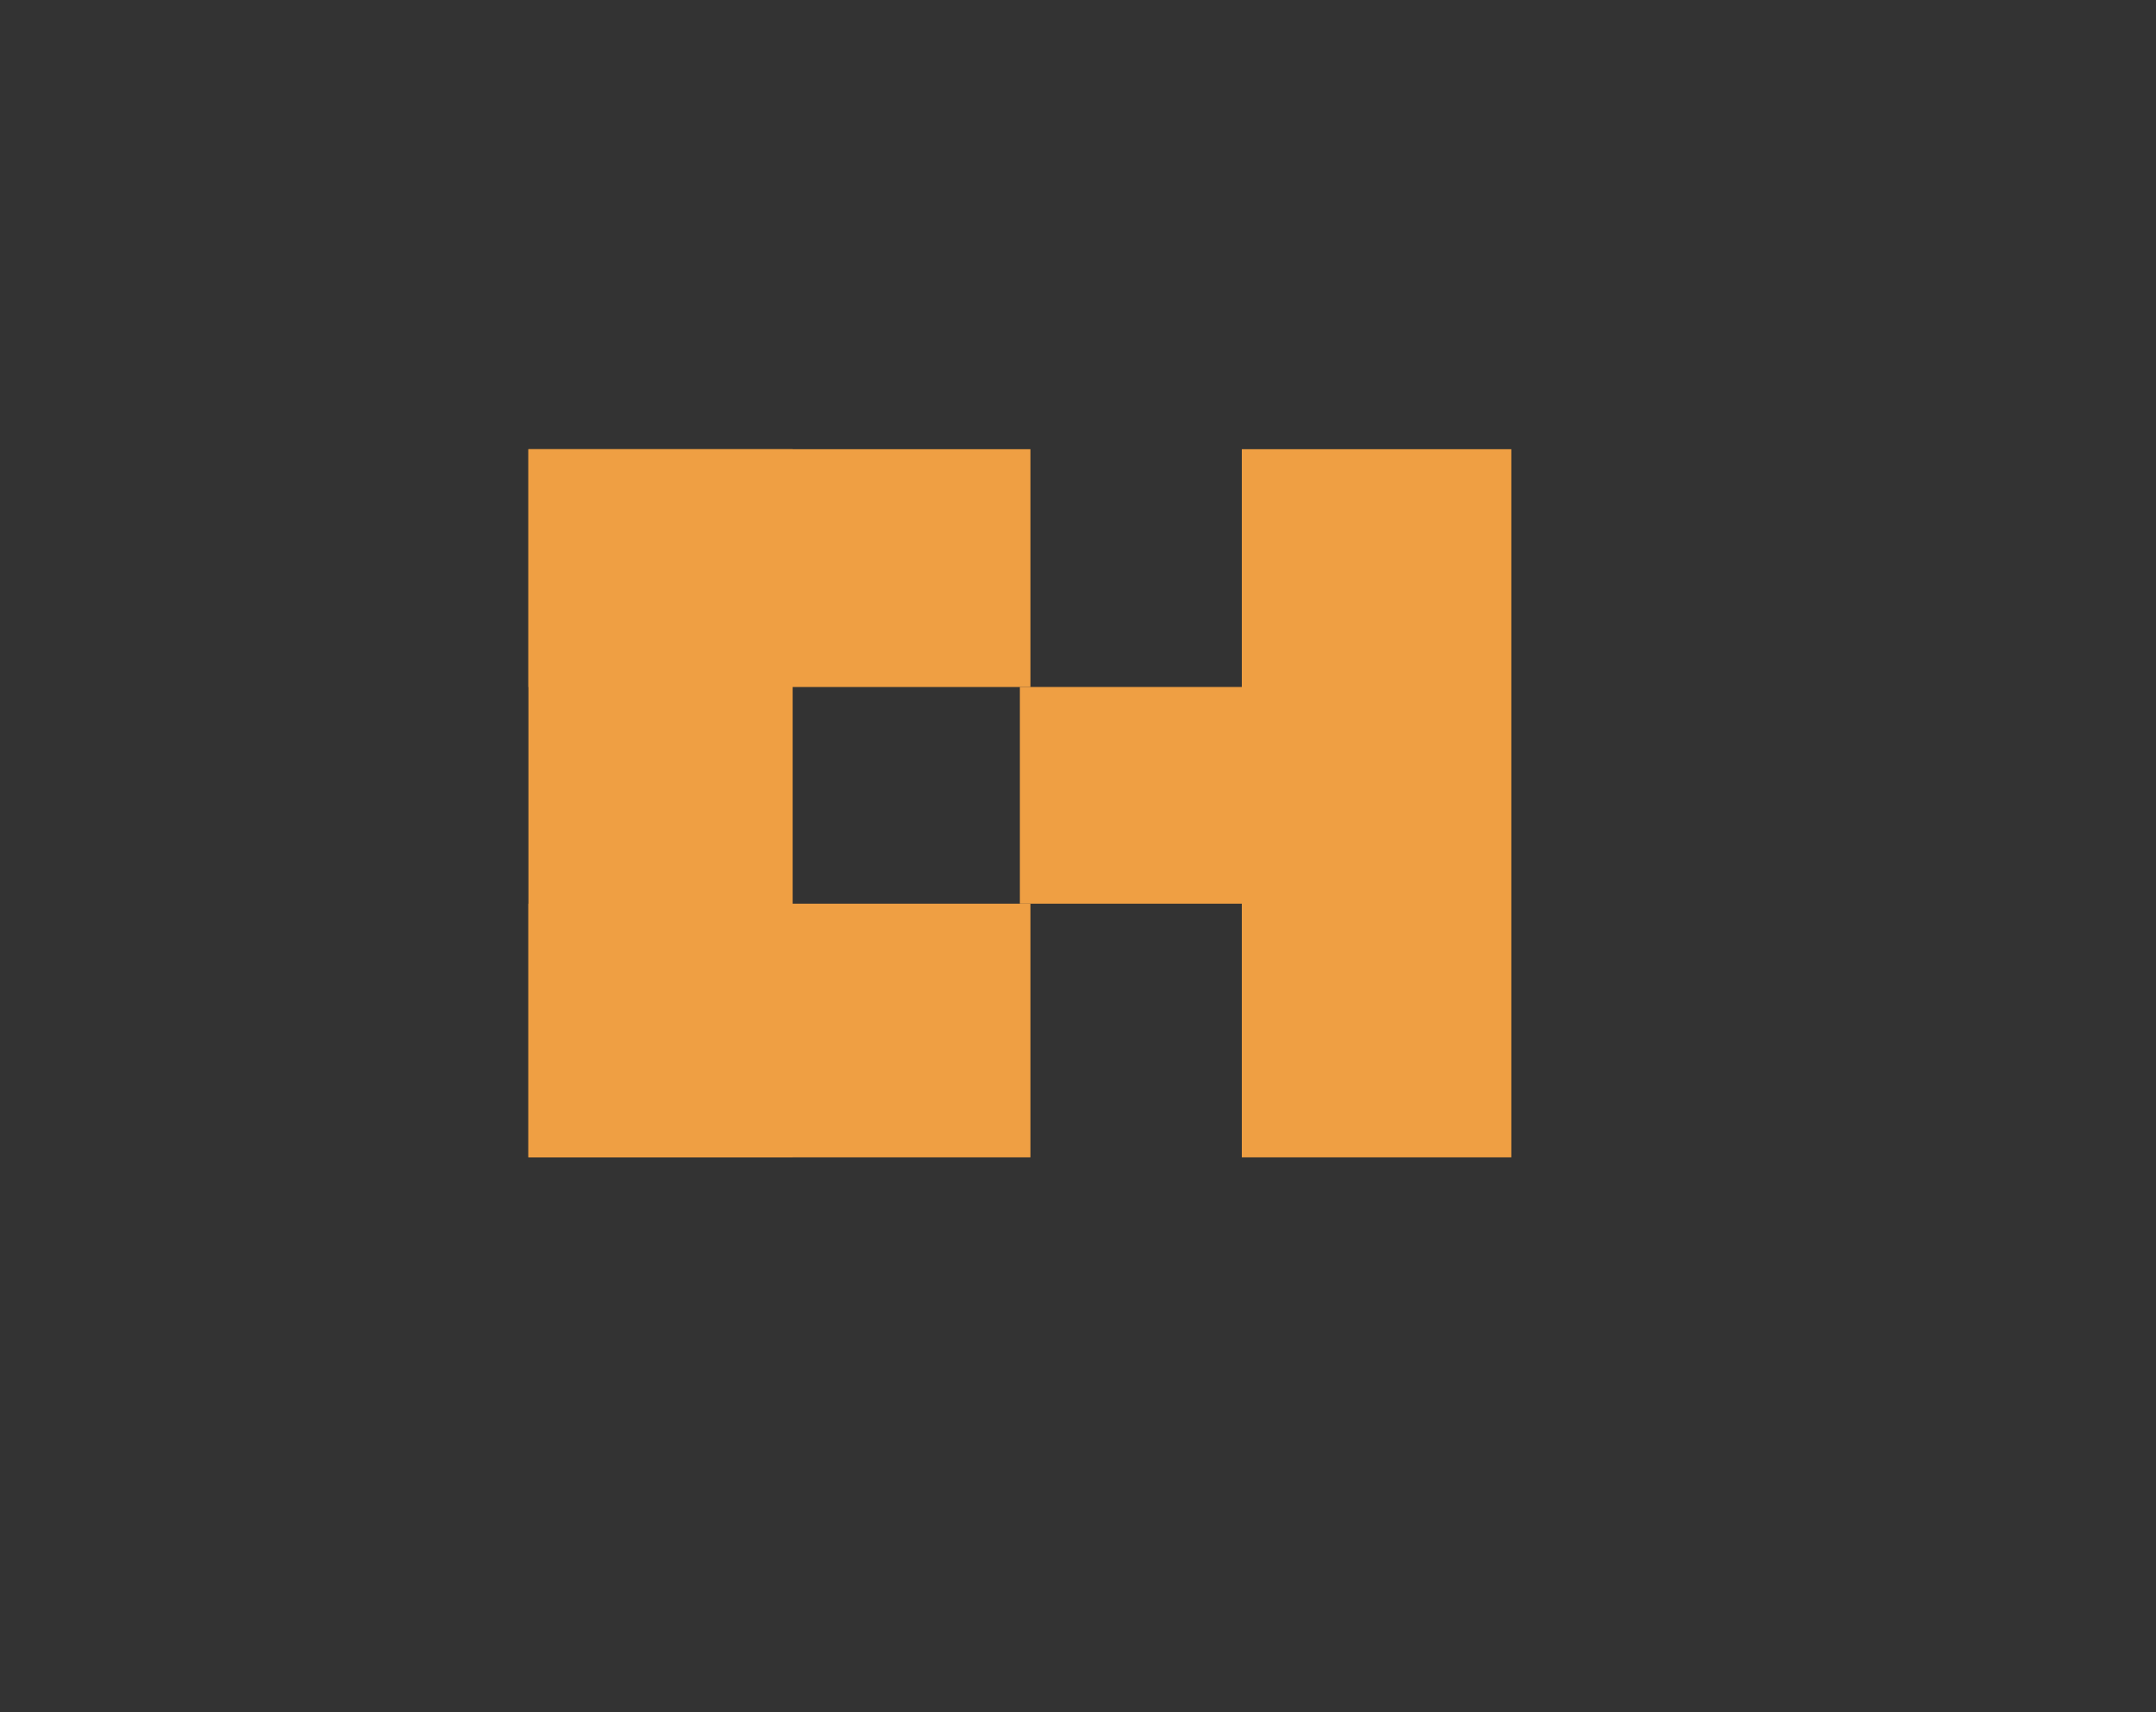
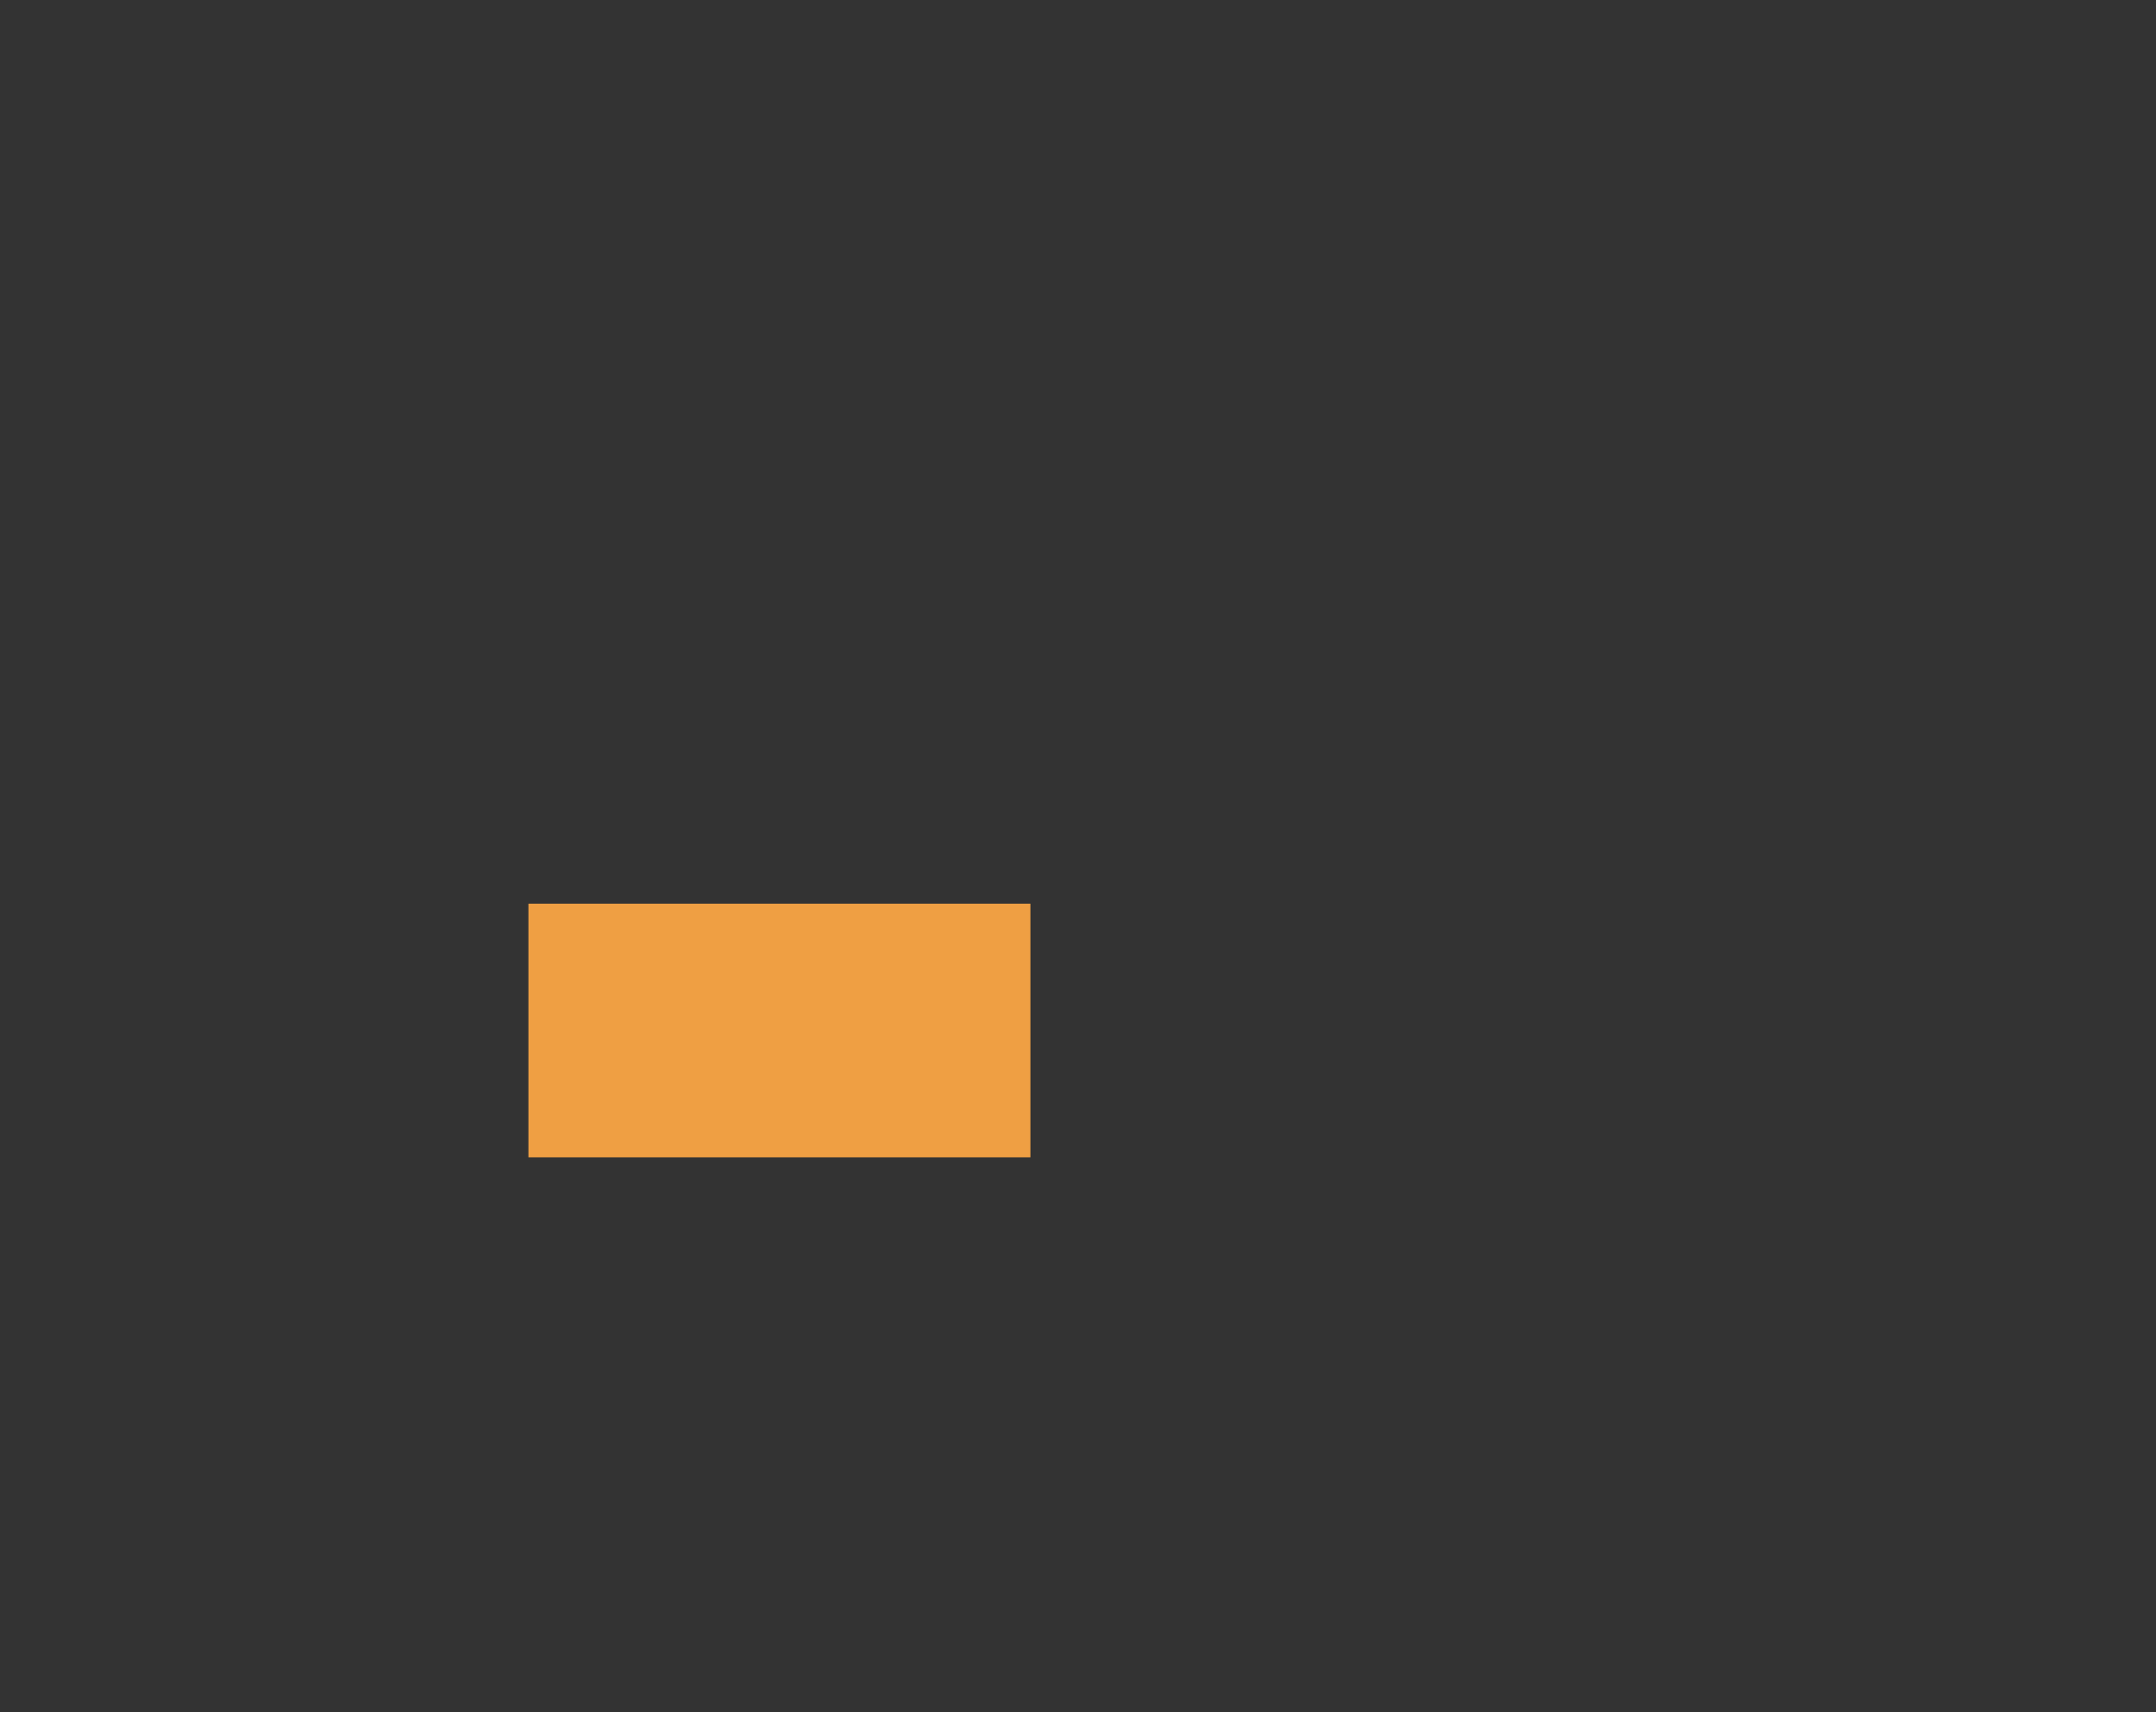
<svg xmlns="http://www.w3.org/2000/svg" width="340" height="270">
  <rect width="100%" height="100%" fill="#333333" stroke="none" />
-   <path id="svg_15" fill="#bf005f" stroke="#fcfcfc" stroke-width="26" d="M272 253" />
  <g id="svg_22" fill="#ef9f43" stroke="#fcfcfc" stroke-width="0">
-     <path id="svg_16" d="M195.833 70.833h42.5V182.5h-42.5z" />
    <path id="svg_17" d="M83.333 142.5H162.5v40H83.333z" />
-     <path id="svg_18" d="M160.833 108.333h75V142.5h-75z" />
-     <path id="svg_19" d="M83.333 70.833H162.5v37.5H83.333z" />
-     <path id="svg_21" d="M83.333 70.833H125V182.5H83.333z" />
  </g>
</svg>